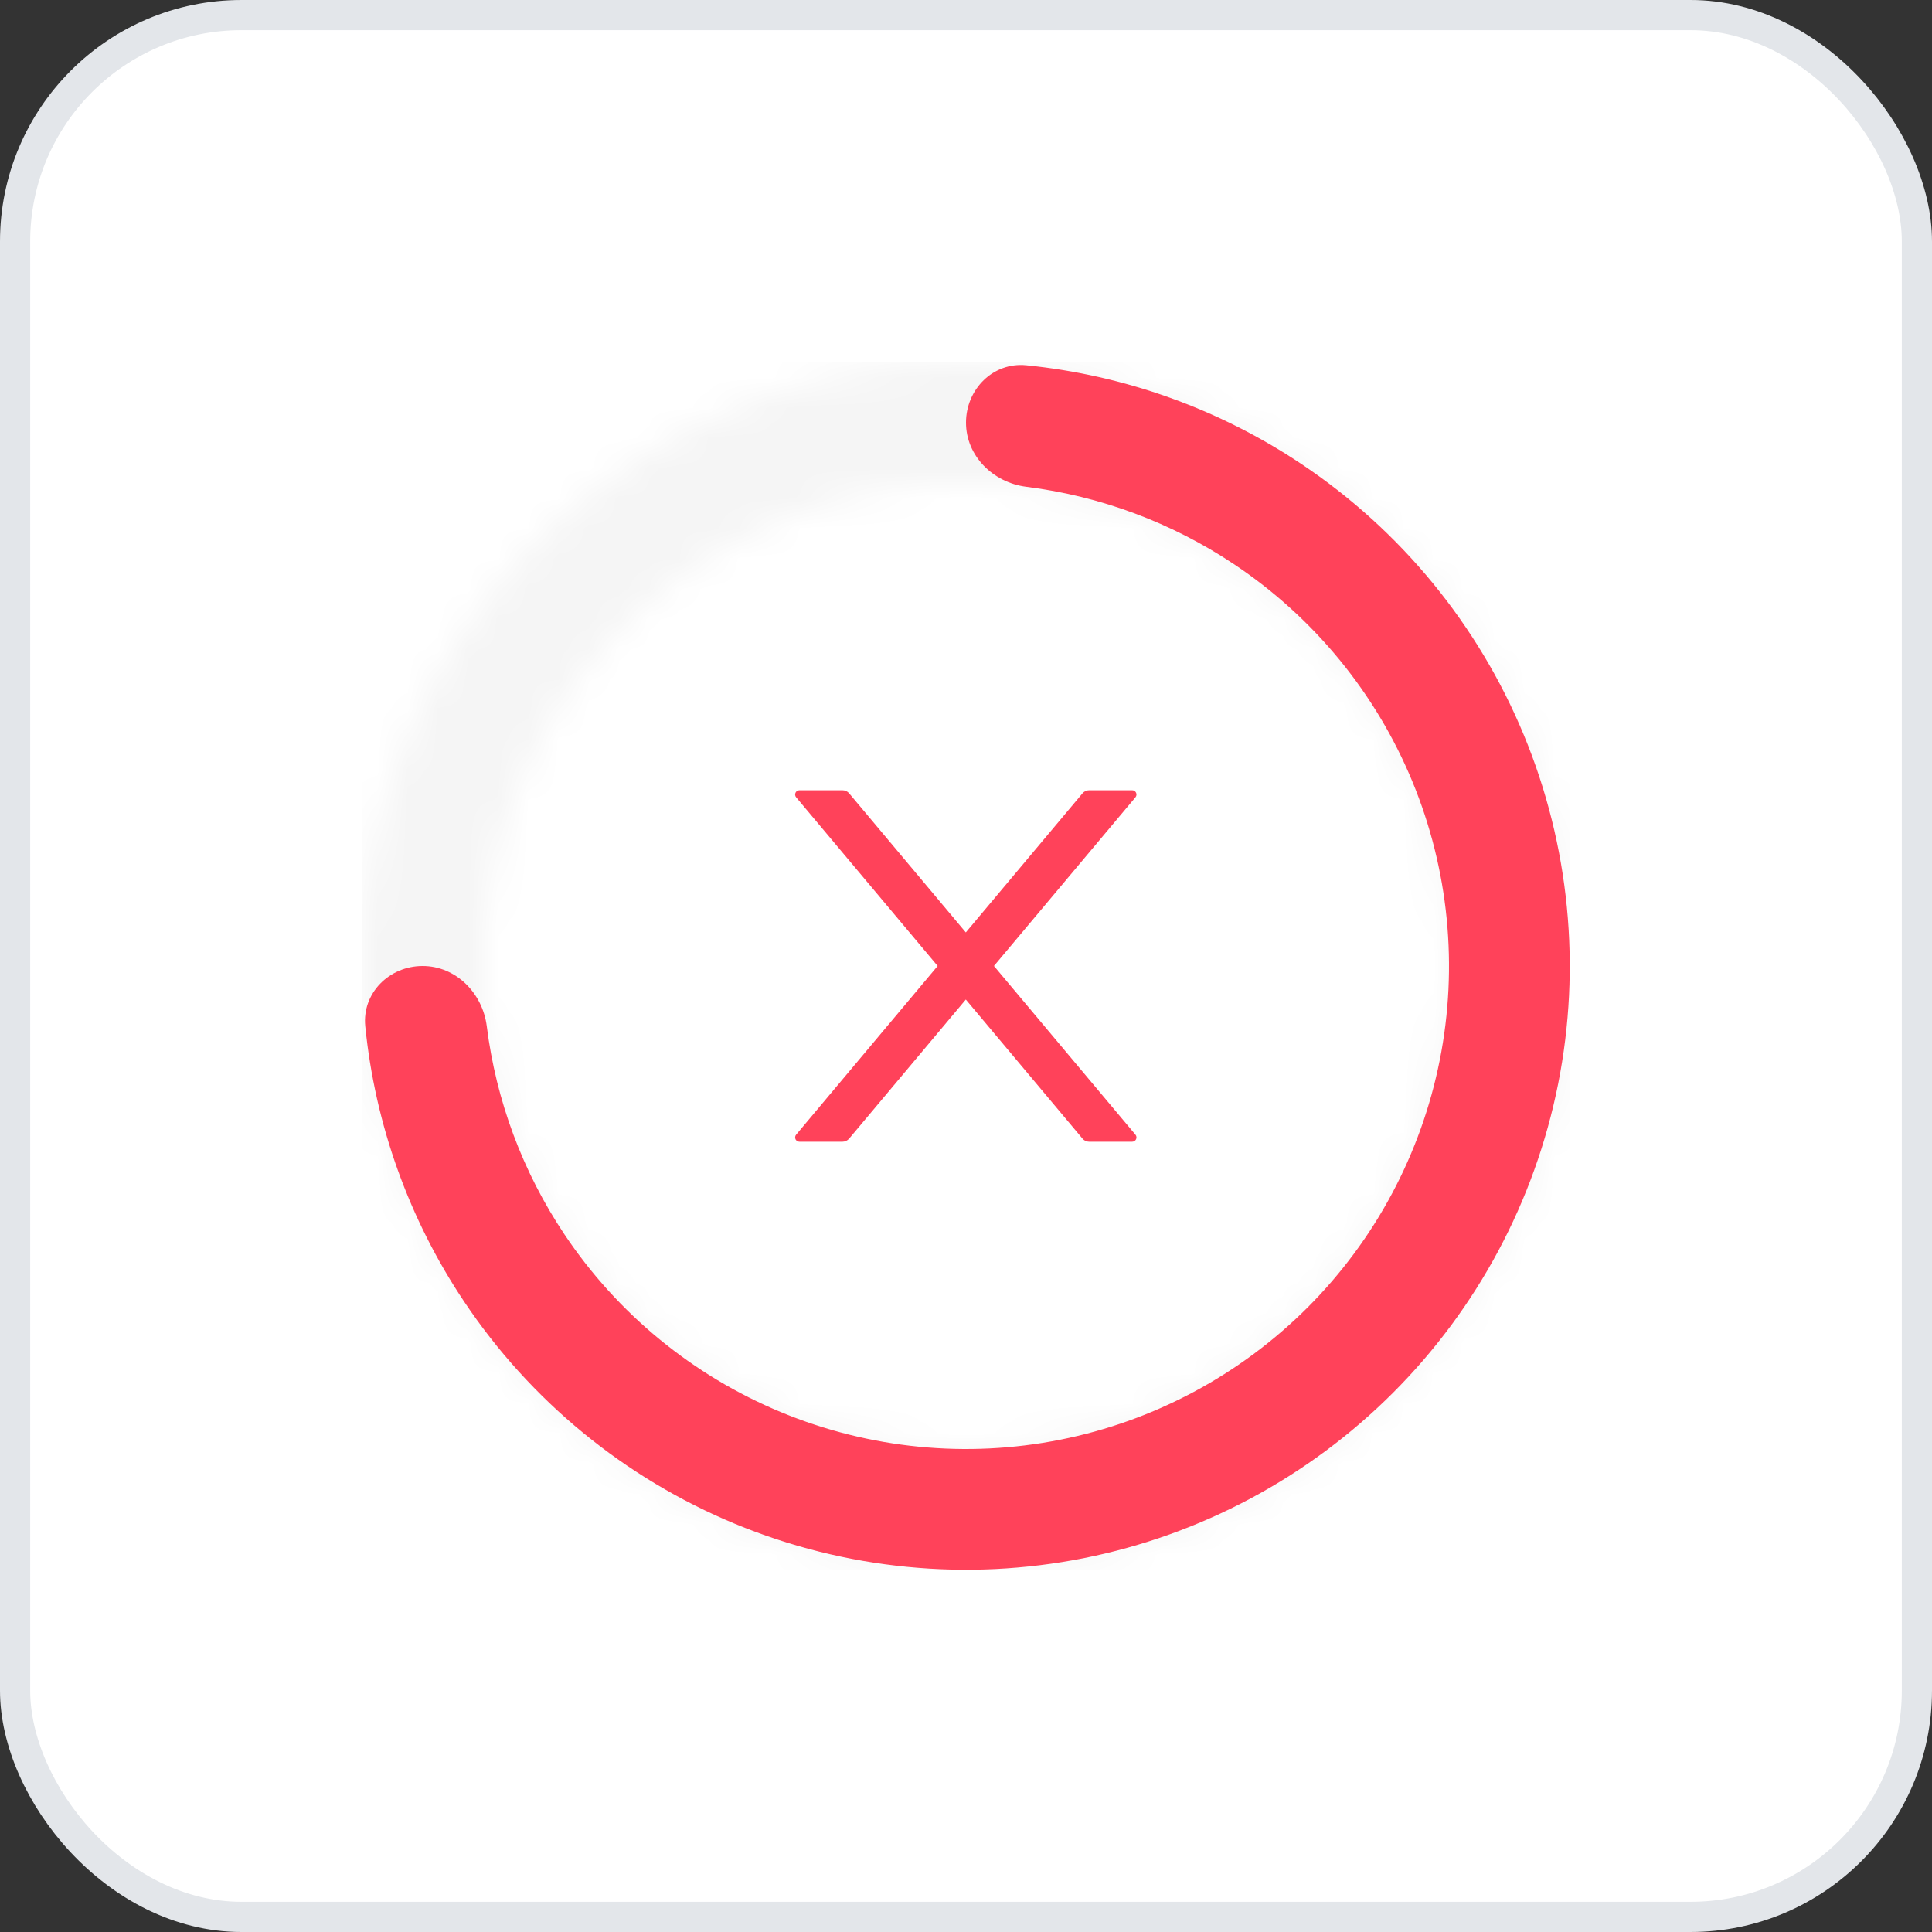
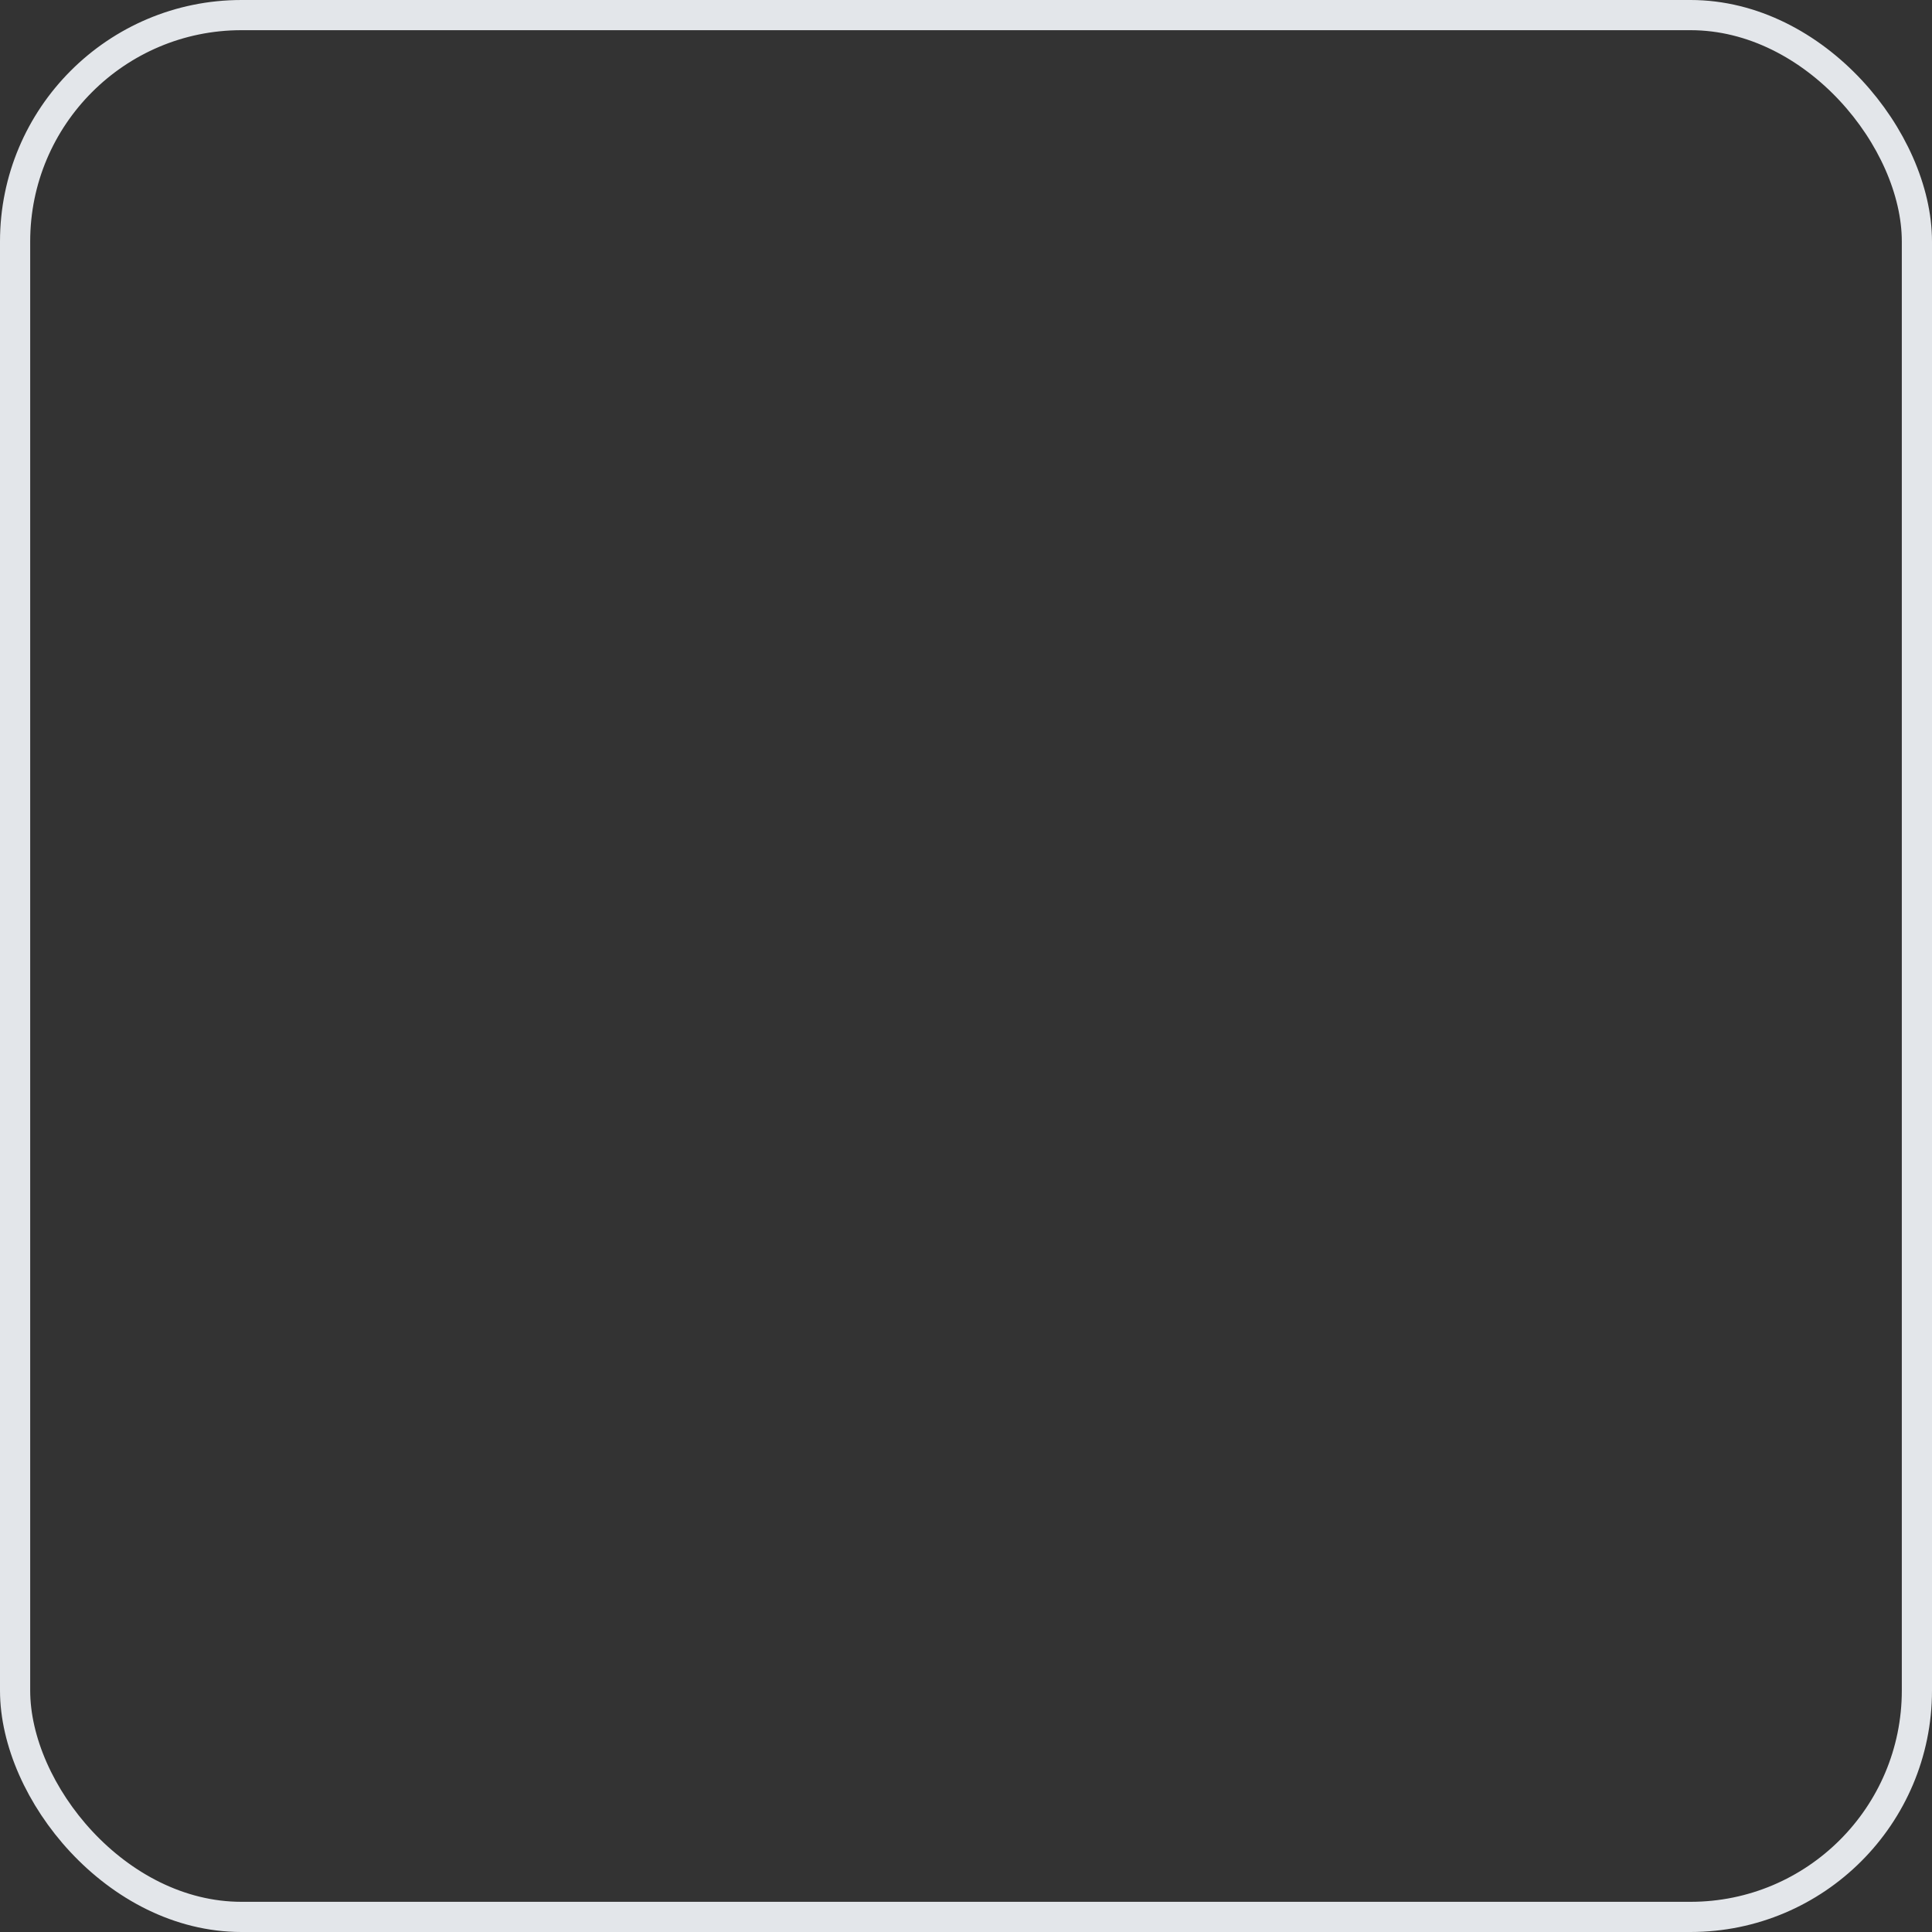
<svg xmlns="http://www.w3.org/2000/svg" width="64" height="64" viewBox="0 0 64 64" fill="none">
  <rect x="0" y="0" width="64" height="64" fill="#333333" stroke="none" />
-   <rect x="0.5" y="0.5" width="63" height="63" rx="7.5" fill="white" />
  <rect x="0.5" y="0.5" width="63" height="63" rx="7.5" stroke="#E3E6EA" />
  <g clip-path="url(#clip0_2035_2568)">
    <g clip-path="url(#clip1_2035_2568)">
      <mask id="path-2-inside-1_2035_2568" fill="white">
        <path d="M52 32C52 43.046 43.046 52 32 52C20.954 52 12 43.046 12 32C12 20.954 20.954 12 32 12C43.046 12 52 20.954 52 32ZM16 32C16 40.837 23.163 48 32 48C40.837 48 48 40.837 48 32C48 23.163 40.837 16 32 16C23.163 16 16 23.163 16 32Z" />
      </mask>
      <path d="M52 32C52 43.046 43.046 52 32 52C20.954 52 12 43.046 12 32C12 20.954 20.954 12 32 12C43.046 12 52 20.954 52 32ZM16 32C16 40.837 23.163 48 32 48C40.837 48 48 40.837 48 32C48 23.163 40.837 16 32 16C23.163 16 16 23.163 16 32Z" stroke="#F5F5F5" stroke-width="12" mask="url(#path-2-inside-1_2035_2568)" />
      <path d="M32 14C32 12.895 32.898 11.99 33.997 12.1C37.247 12.426 40.379 13.545 43.111 15.371C46.4 17.568 48.964 20.692 50.478 24.346C51.991 28.001 52.387 32.022 51.616 35.902C50.844 39.781 48.939 43.345 46.142 46.142C43.345 48.939 39.781 50.844 35.902 51.616C32.022 52.387 28.001 51.991 24.346 50.478C20.692 48.964 17.568 46.4 15.371 43.111C13.545 40.379 12.426 37.247 12.1 33.997C11.99 32.898 12.895 32 14 32C15.105 32 15.987 32.899 16.125 33.995C16.434 36.453 17.31 38.815 18.697 40.889C20.455 43.52 22.953 45.571 25.877 46.782C28.801 47.993 32.018 48.31 35.121 47.693C38.225 47.075 41.076 45.551 43.314 43.314C45.551 41.076 47.075 38.225 47.693 35.121C48.31 32.018 47.993 28.801 46.782 25.877C45.571 22.953 43.52 20.455 40.889 18.697C38.815 17.31 36.453 16.434 33.995 16.125C32.899 15.987 32 15.105 32 14Z" fill="#FF425A" />
    </g>
    <path d="M32.926 31.999L37.613 26.412C37.692 26.319 37.626 26.178 37.504 26.178H36.079C35.995 26.178 35.915 26.215 35.86 26.279L31.994 30.888L28.128 26.279C28.074 26.215 27.994 26.178 27.908 26.178H26.483C26.361 26.178 26.295 26.319 26.374 26.412L31.061 31.999L26.374 37.587C26.356 37.607 26.345 37.633 26.341 37.66C26.338 37.687 26.342 37.714 26.353 37.739C26.365 37.763 26.383 37.784 26.406 37.798C26.429 37.813 26.456 37.821 26.483 37.821H27.908C27.992 37.821 28.072 37.783 28.128 37.719L31.994 33.11L35.86 37.719C35.913 37.783 35.994 37.821 36.079 37.821H37.504C37.626 37.821 37.692 37.679 37.613 37.587L32.926 31.999Z" fill="#FF425A" />
  </g>
  <defs>
    <clipPath id="clip0_2035_2568">
-       <rect width="40" height="40" fill="white" transform="translate(12 12)" />
-     </clipPath>
+       </clipPath>
    <clipPath id="clip1_2035_2568">
-       <rect width="40" height="40" fill="white" transform="translate(12 12)" />
-     </clipPath>
+       </clipPath>
  </defs>
</svg>